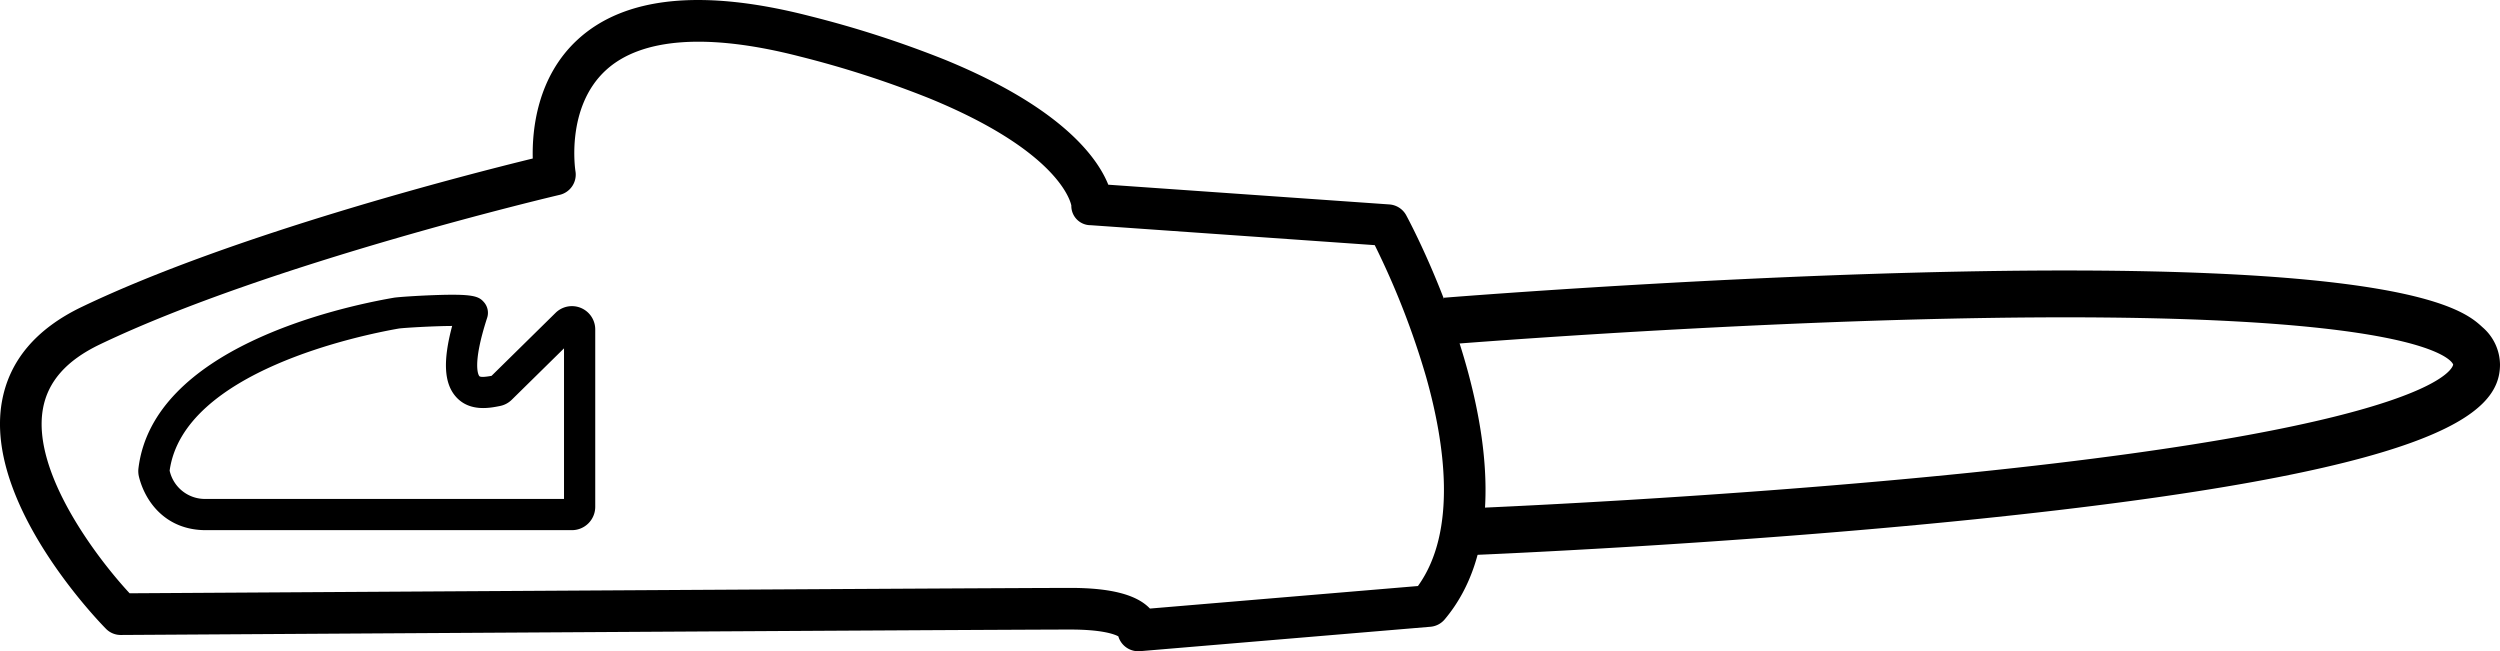
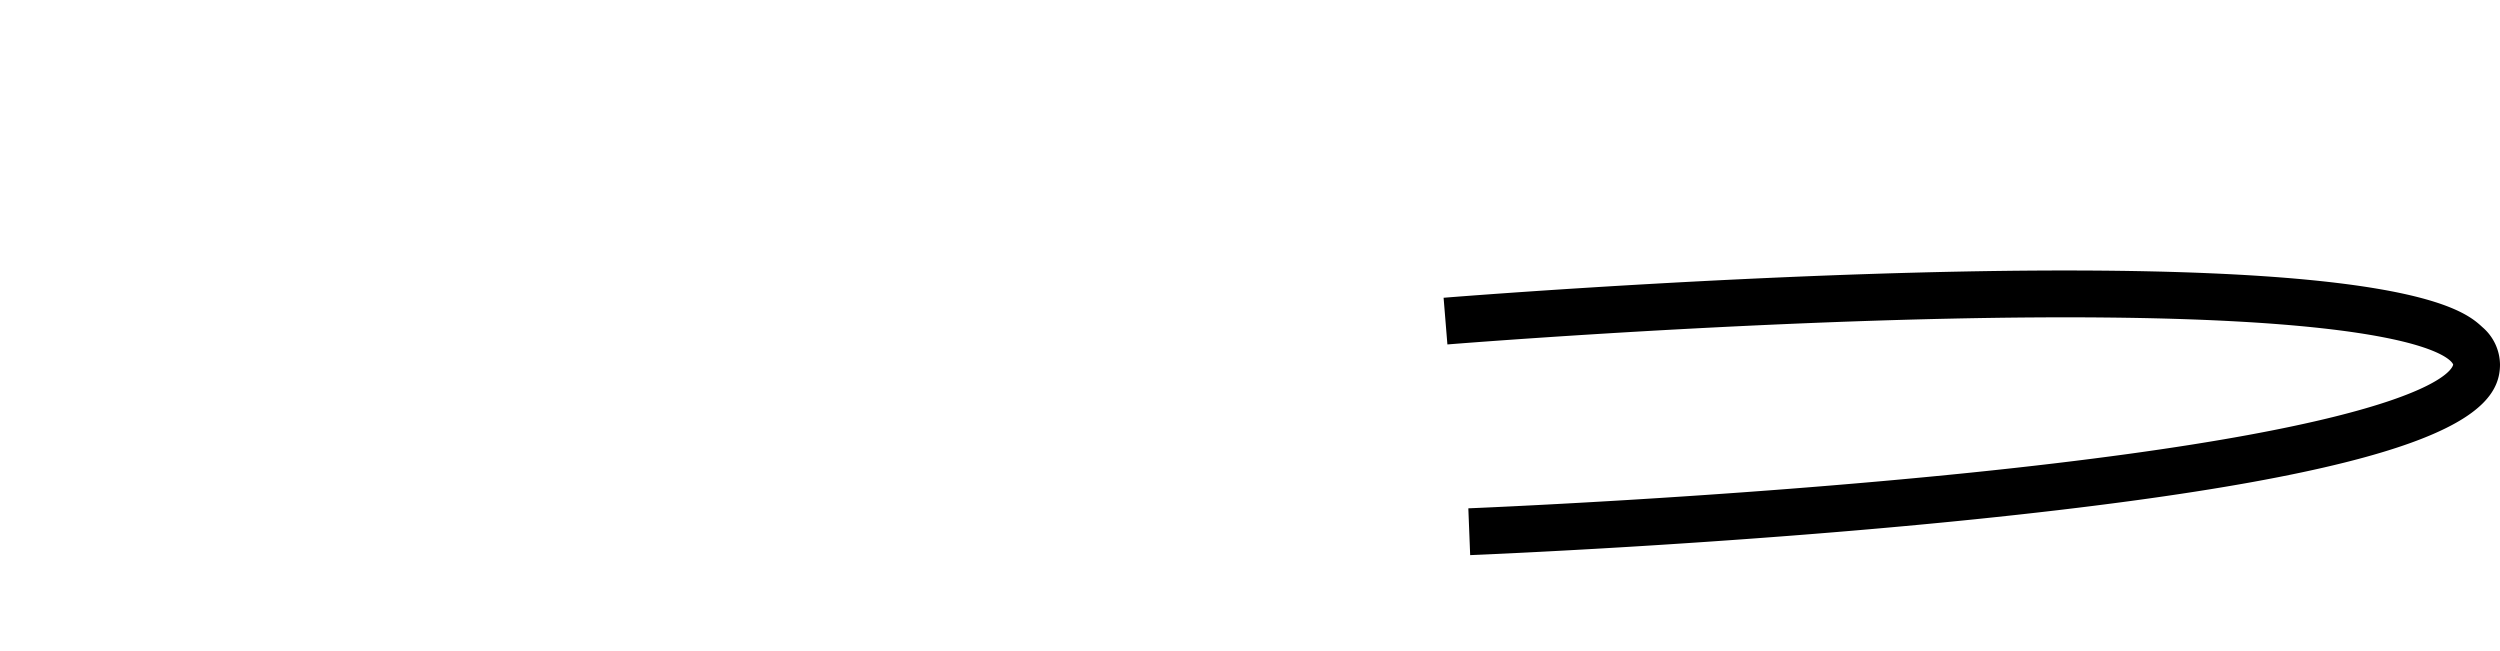
<svg xmlns="http://www.w3.org/2000/svg" id="Lag_1" data-name="Lag 1" viewBox="0 0 480.369 125.136">
-   <path d="M291.05,274.335l-.353-8.992c.482-.02,48.834-1.959,96.531-6.858,91.642-9.413,92.702-20.66,92.702-20.773-.136-.421-4.471-10.838-97.181-8.805-47.908,1.052-95.599,4.909-96.074,4.947l-.732-8.97c.441-.036,44.602-3.609,90.69-4.832,94.821-2.516,105.434,7.268,108.921,10.482a9.603,9.603,0,0,1,3.376,7.177c0,9.582-11.979,20.607-100.818,29.729C340.136,272.367,291.535,274.316,291.05,274.335Z" transform="translate(-8.561 -167.669)" />
-   <path d="M227.281,292.806a3.999,3.999,0,0,1-3.835-2.865c-.725-.393-3.069-1.306-9.199-1.306-13.388,0-180.766,1.032-182.455,1.043a3.954,3.954,0,0,1-2.866-1.185c-.958-.967-23.419-23.898-20.014-43.547,1.373-7.92,6.551-14.083,15.392-18.318,29.058-13.92,73.975-25.409,86.626-28.503-.141-5.45.796-15.665,8.658-22.875,9.018-8.268,24.01-9.78,44.56-4.497a202.121,202.121,0,0,1,25.948,8.382c22.505,9.209,29.345,18.854,31.42,24.024l54.011,3.792a4,4,0,0,1,3.238,2.088c1.162,2.149,28.21,52.913,7.384,77.651a4.002,4.002,0,0,1-2.725,1.41l-55.809,4.692C227.504,292.801,227.393,292.806,227.281,292.806Zm-3.971-4.475v0Zm.001-.007,0,.001Zm.001-.008v0Zm-9.064-7.682c7.741,0,12.741,1.299,15.27,3.969l51.497-4.33c7.639-10.604,5.139-27.543,1.585-40.128a153.676,153.676,0,0,0-9.883-25.372l-54.578-3.832a3.701,3.701,0,0,1-3.723-3.784c-.199-.988-2.742-10.55-27.348-20.619a194.205,194.205,0,0,0-24.91-8.039c-17.512-4.503-30.362-3.589-37.161,2.646-7.803,7.155-5.884,19.291-5.864,19.413a4,4,0,0,1-3.036,4.553c-.554.129-55.752,13.122-88.336,28.732-6.458,3.093-10.043,7.169-10.964,12.46-2.112,12.142,10.398,28.608,16.67,35.364C51.341,281.558,201.57,280.635,214.247,280.635Zm.172-73.57Z" transform="translate(-8.561 -167.669)" />
+   <path d="M291.05,274.335l-.353-8.992c.482-.02,48.834-1.959,96.531-6.858,91.642-9.413,92.702-20.66,92.702-20.773-.136-.421-4.471-10.838-97.181-8.805-47.908,1.052-95.599,4.909-96.074,4.947l-.732-8.97c.441-.036,44.602-3.609,90.69-4.832,94.821-2.516,105.434,7.268,108.921,10.482a9.603,9.603,0,0,1,3.376,7.177c0,9.582-11.979,20.607-100.818,29.729C340.136,272.367,291.535,274.316,291.05,274.335" transform="translate(-8.561 -167.669)" />
  <path d="M202.327,189.567" transform="translate(-8.561 -167.669)" />
  <path d="M202.327,189.567" transform="translate(-8.561 -167.669)" />
-   <path d="M118.457,269.537H48.106c-7.559,0-11.586-5.277-12.834-10.217a4.548,4.548,0,0,1-.107-1.67c2.808-22.984,38.24-30.892,49.033-32.768h0c.838-.146,4.704-.397,7.805-.506,7.388-.264,8.533.187,9.544,1.353a3.101,3.101,0,0,1,.616,3.013c-3.028,9.338-1.567,11.122-1.503,11.194.195.218.986.201,2.353-.052l12.303-12.105a4.478,4.478,0,0,1,7.619,3.192v34.088A4.483,4.483,0,0,1,118.457,269.537Zm-77.3-11.435a6.95,6.95,0,0,0,6.949,5.436h68.829V234.602l-10.041,9.879a4.445,4.445,0,0,1-2.245,1.195c-1.918.389-5.85,1.184-8.466-1.748-2.3-2.578-2.551-6.847-.742-13.626-3.578.014-9.215.351-10.234.493C78.245,232.009,43.815,238.961,41.157,258.102ZM98.182,230.436Z" transform="translate(-8.561 -167.669)" />
</svg>